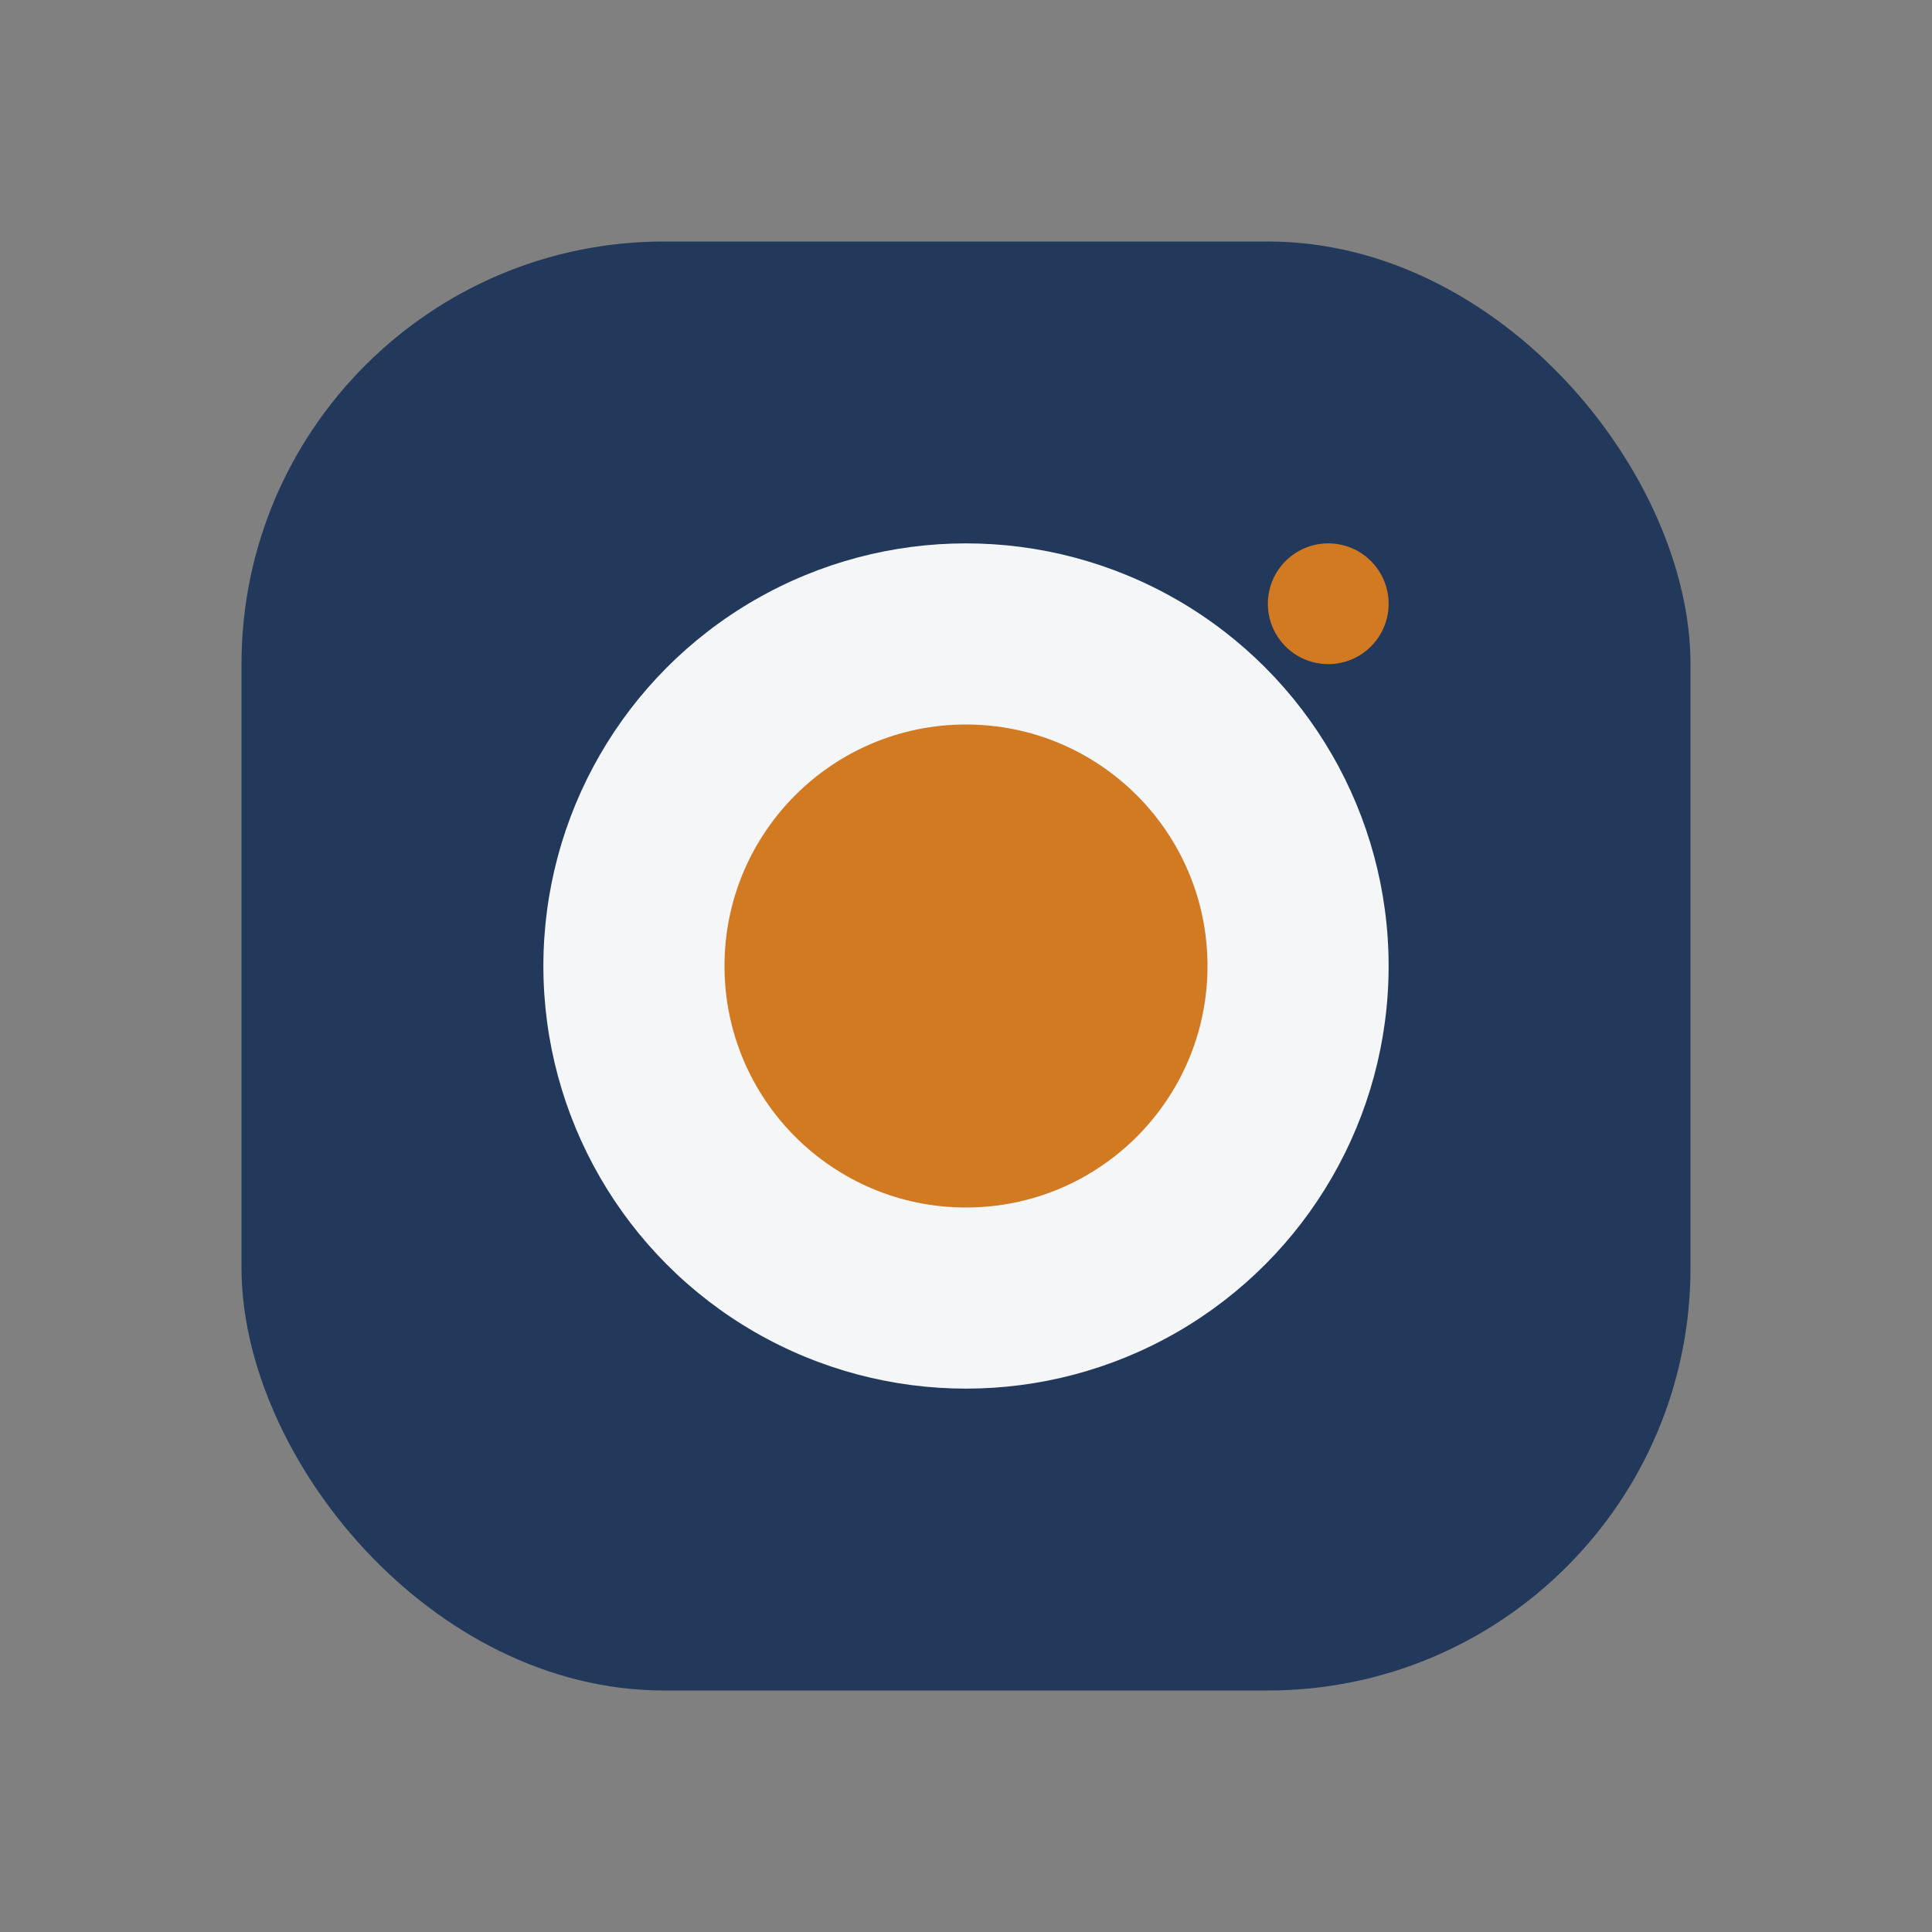
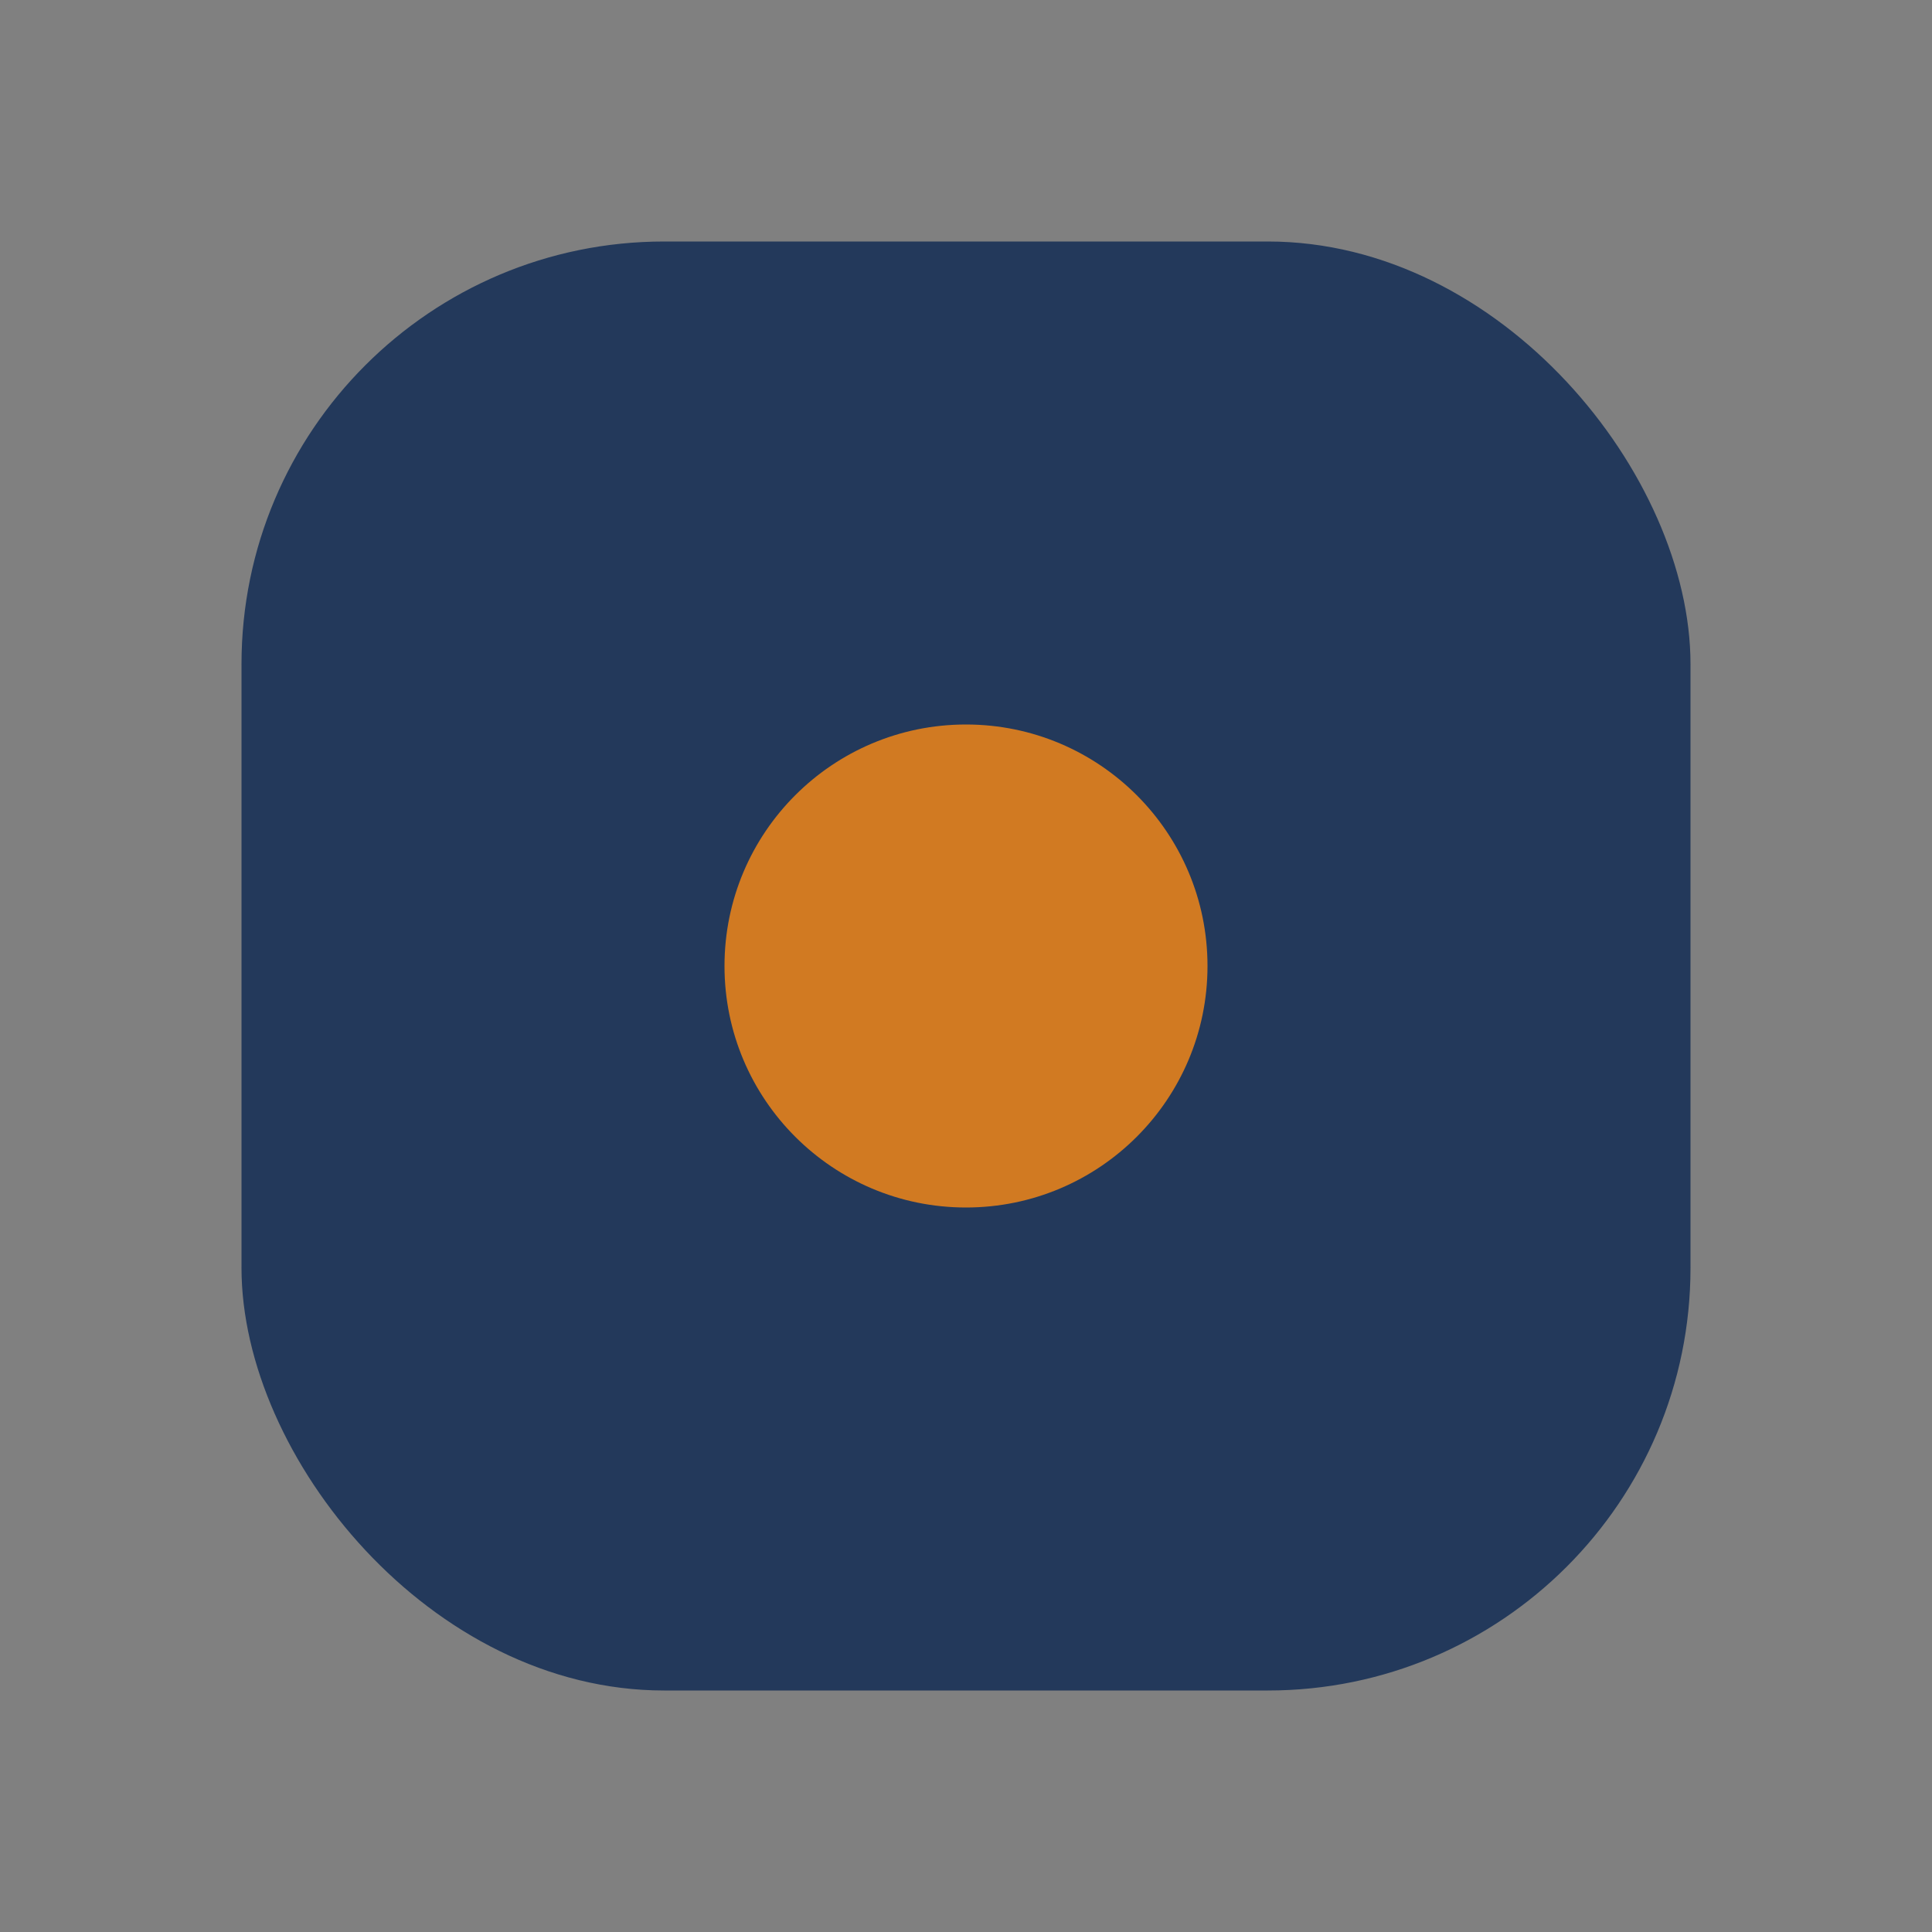
<svg xmlns="http://www.w3.org/2000/svg" width="32" height="32" viewBox="0 0 32 32">
  <rect x="0" y="0" width="32" height="32" fill="#808080" stroke="none" />
  <rect x="4" y="4" width="24" height="24" rx="7" fill="#23395B" />
-   <circle cx="16" cy="16" r="7" fill="#F4F6F8" />
  <circle cx="16" cy="16" r="4" fill="#D17A22" />
-   <circle cx="22" cy="10" r="1" fill="#D17A22" />
</svg>